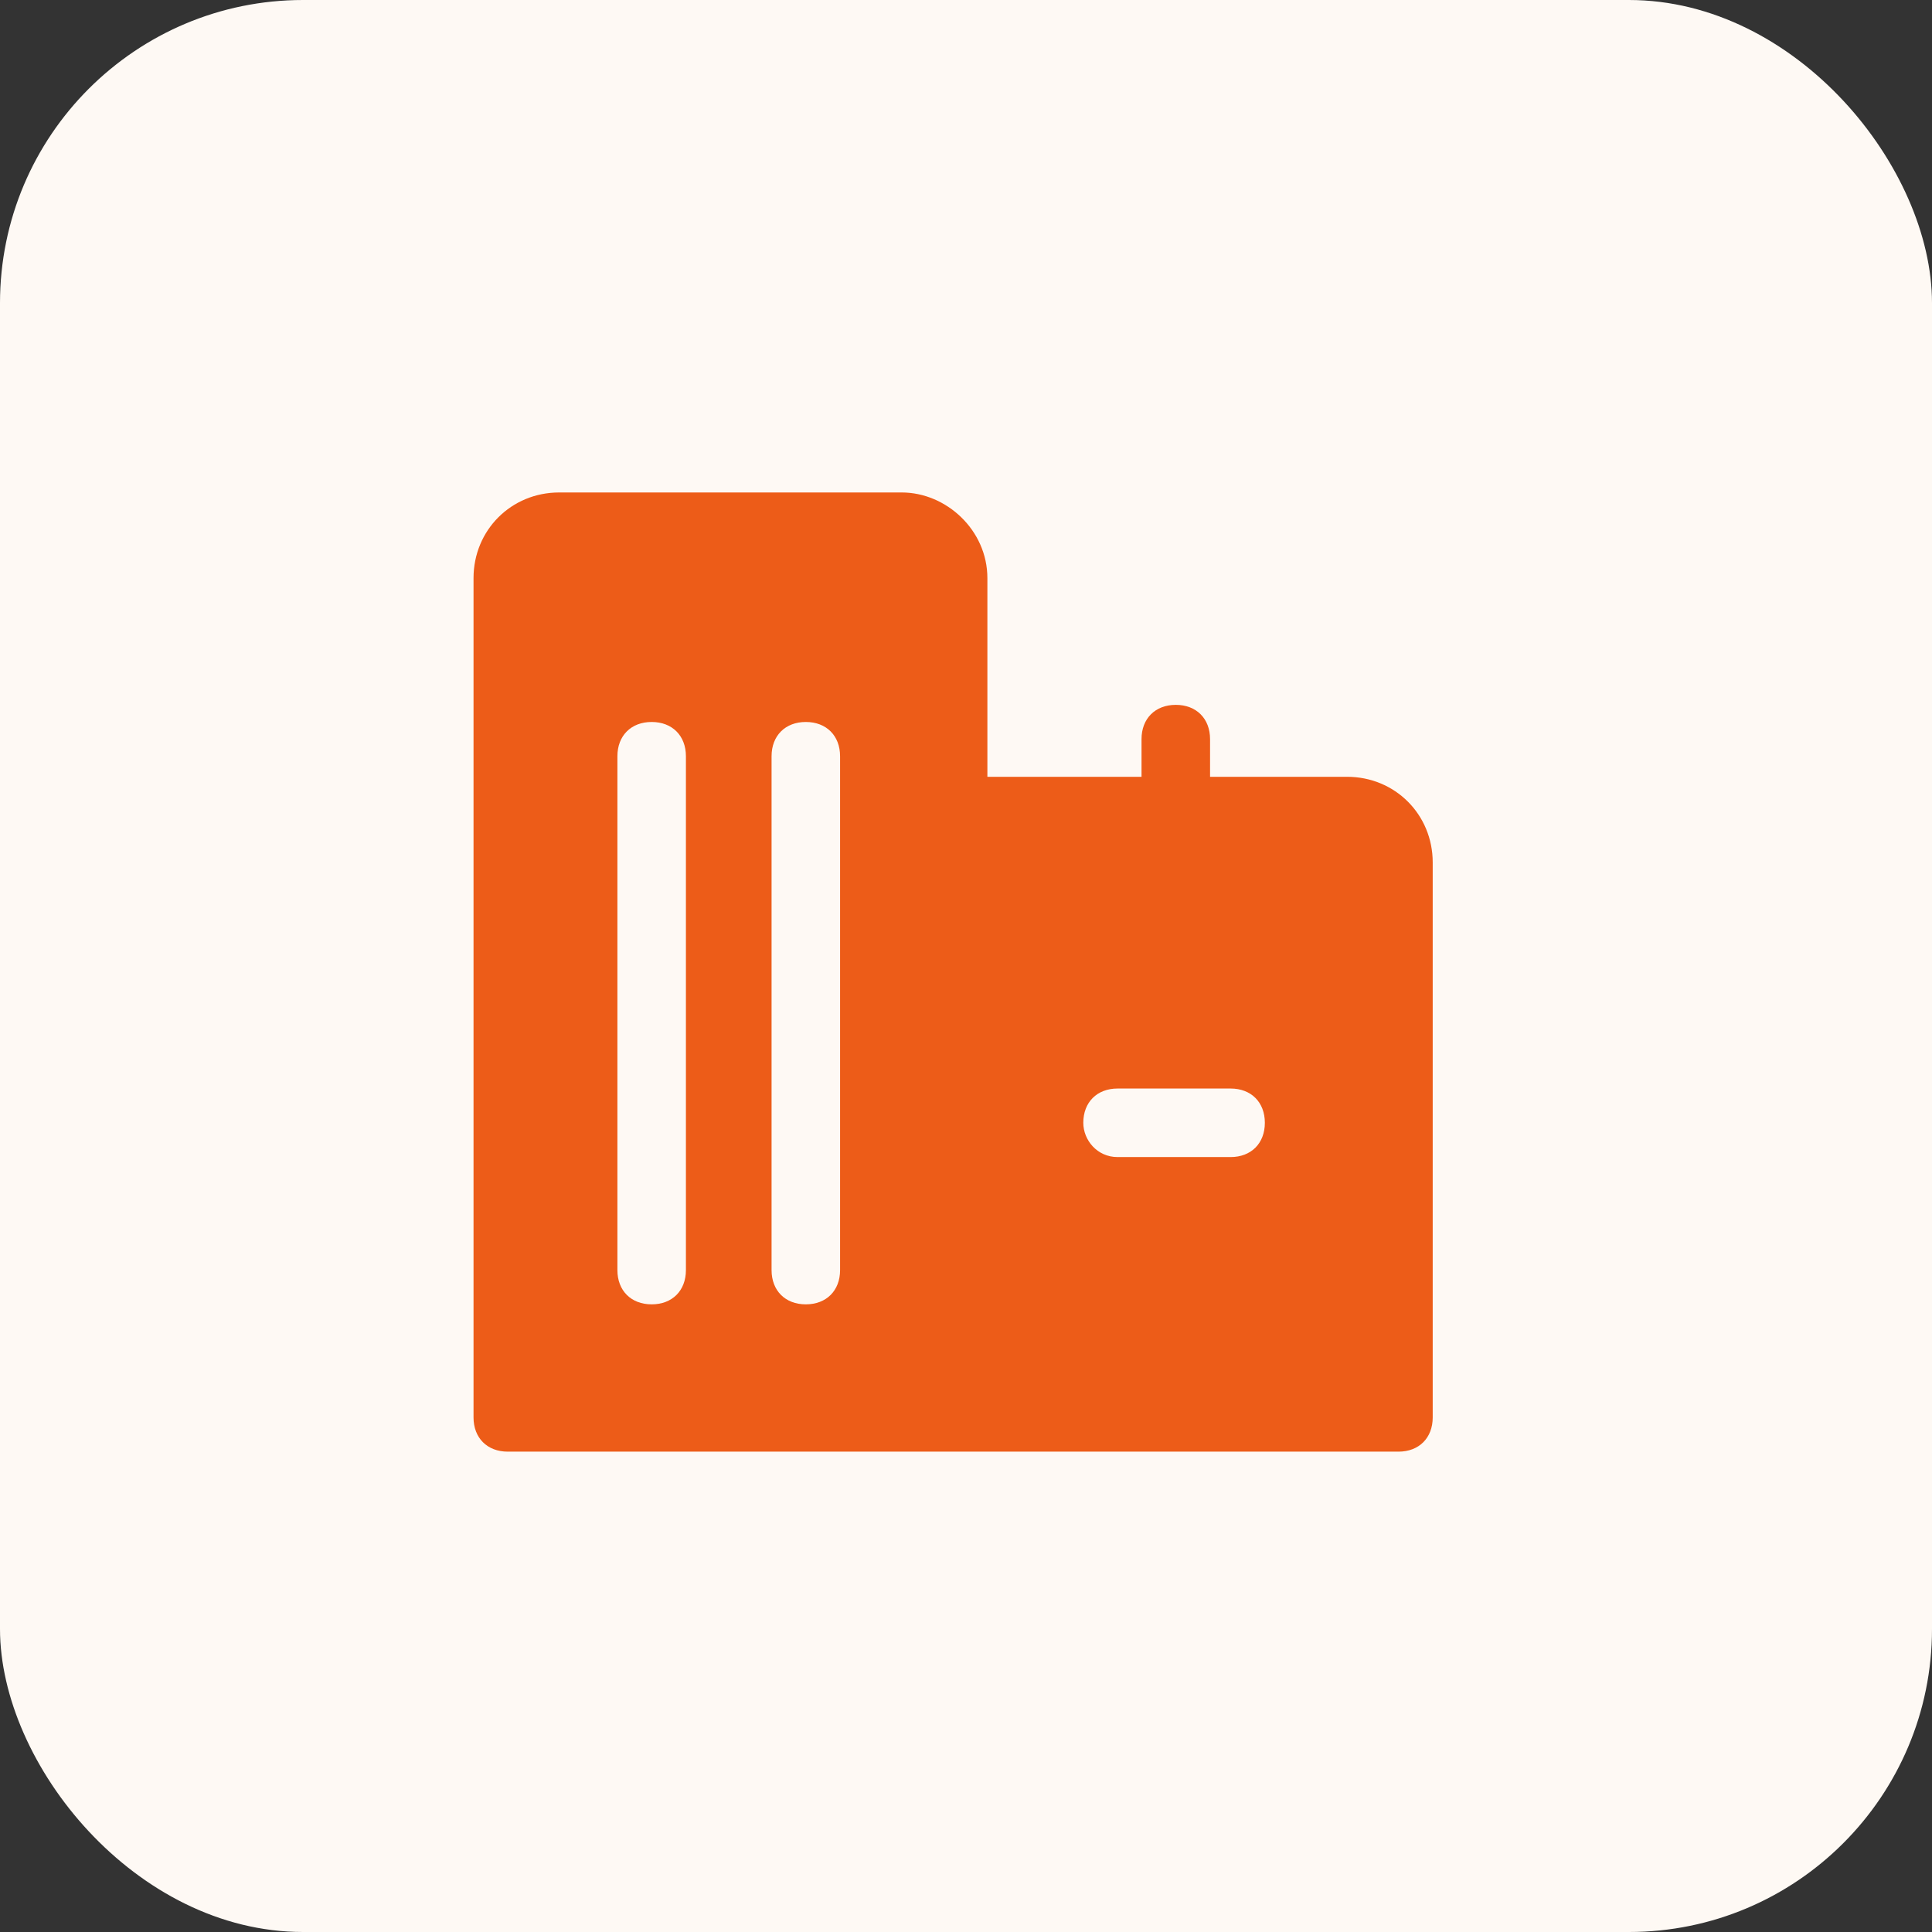
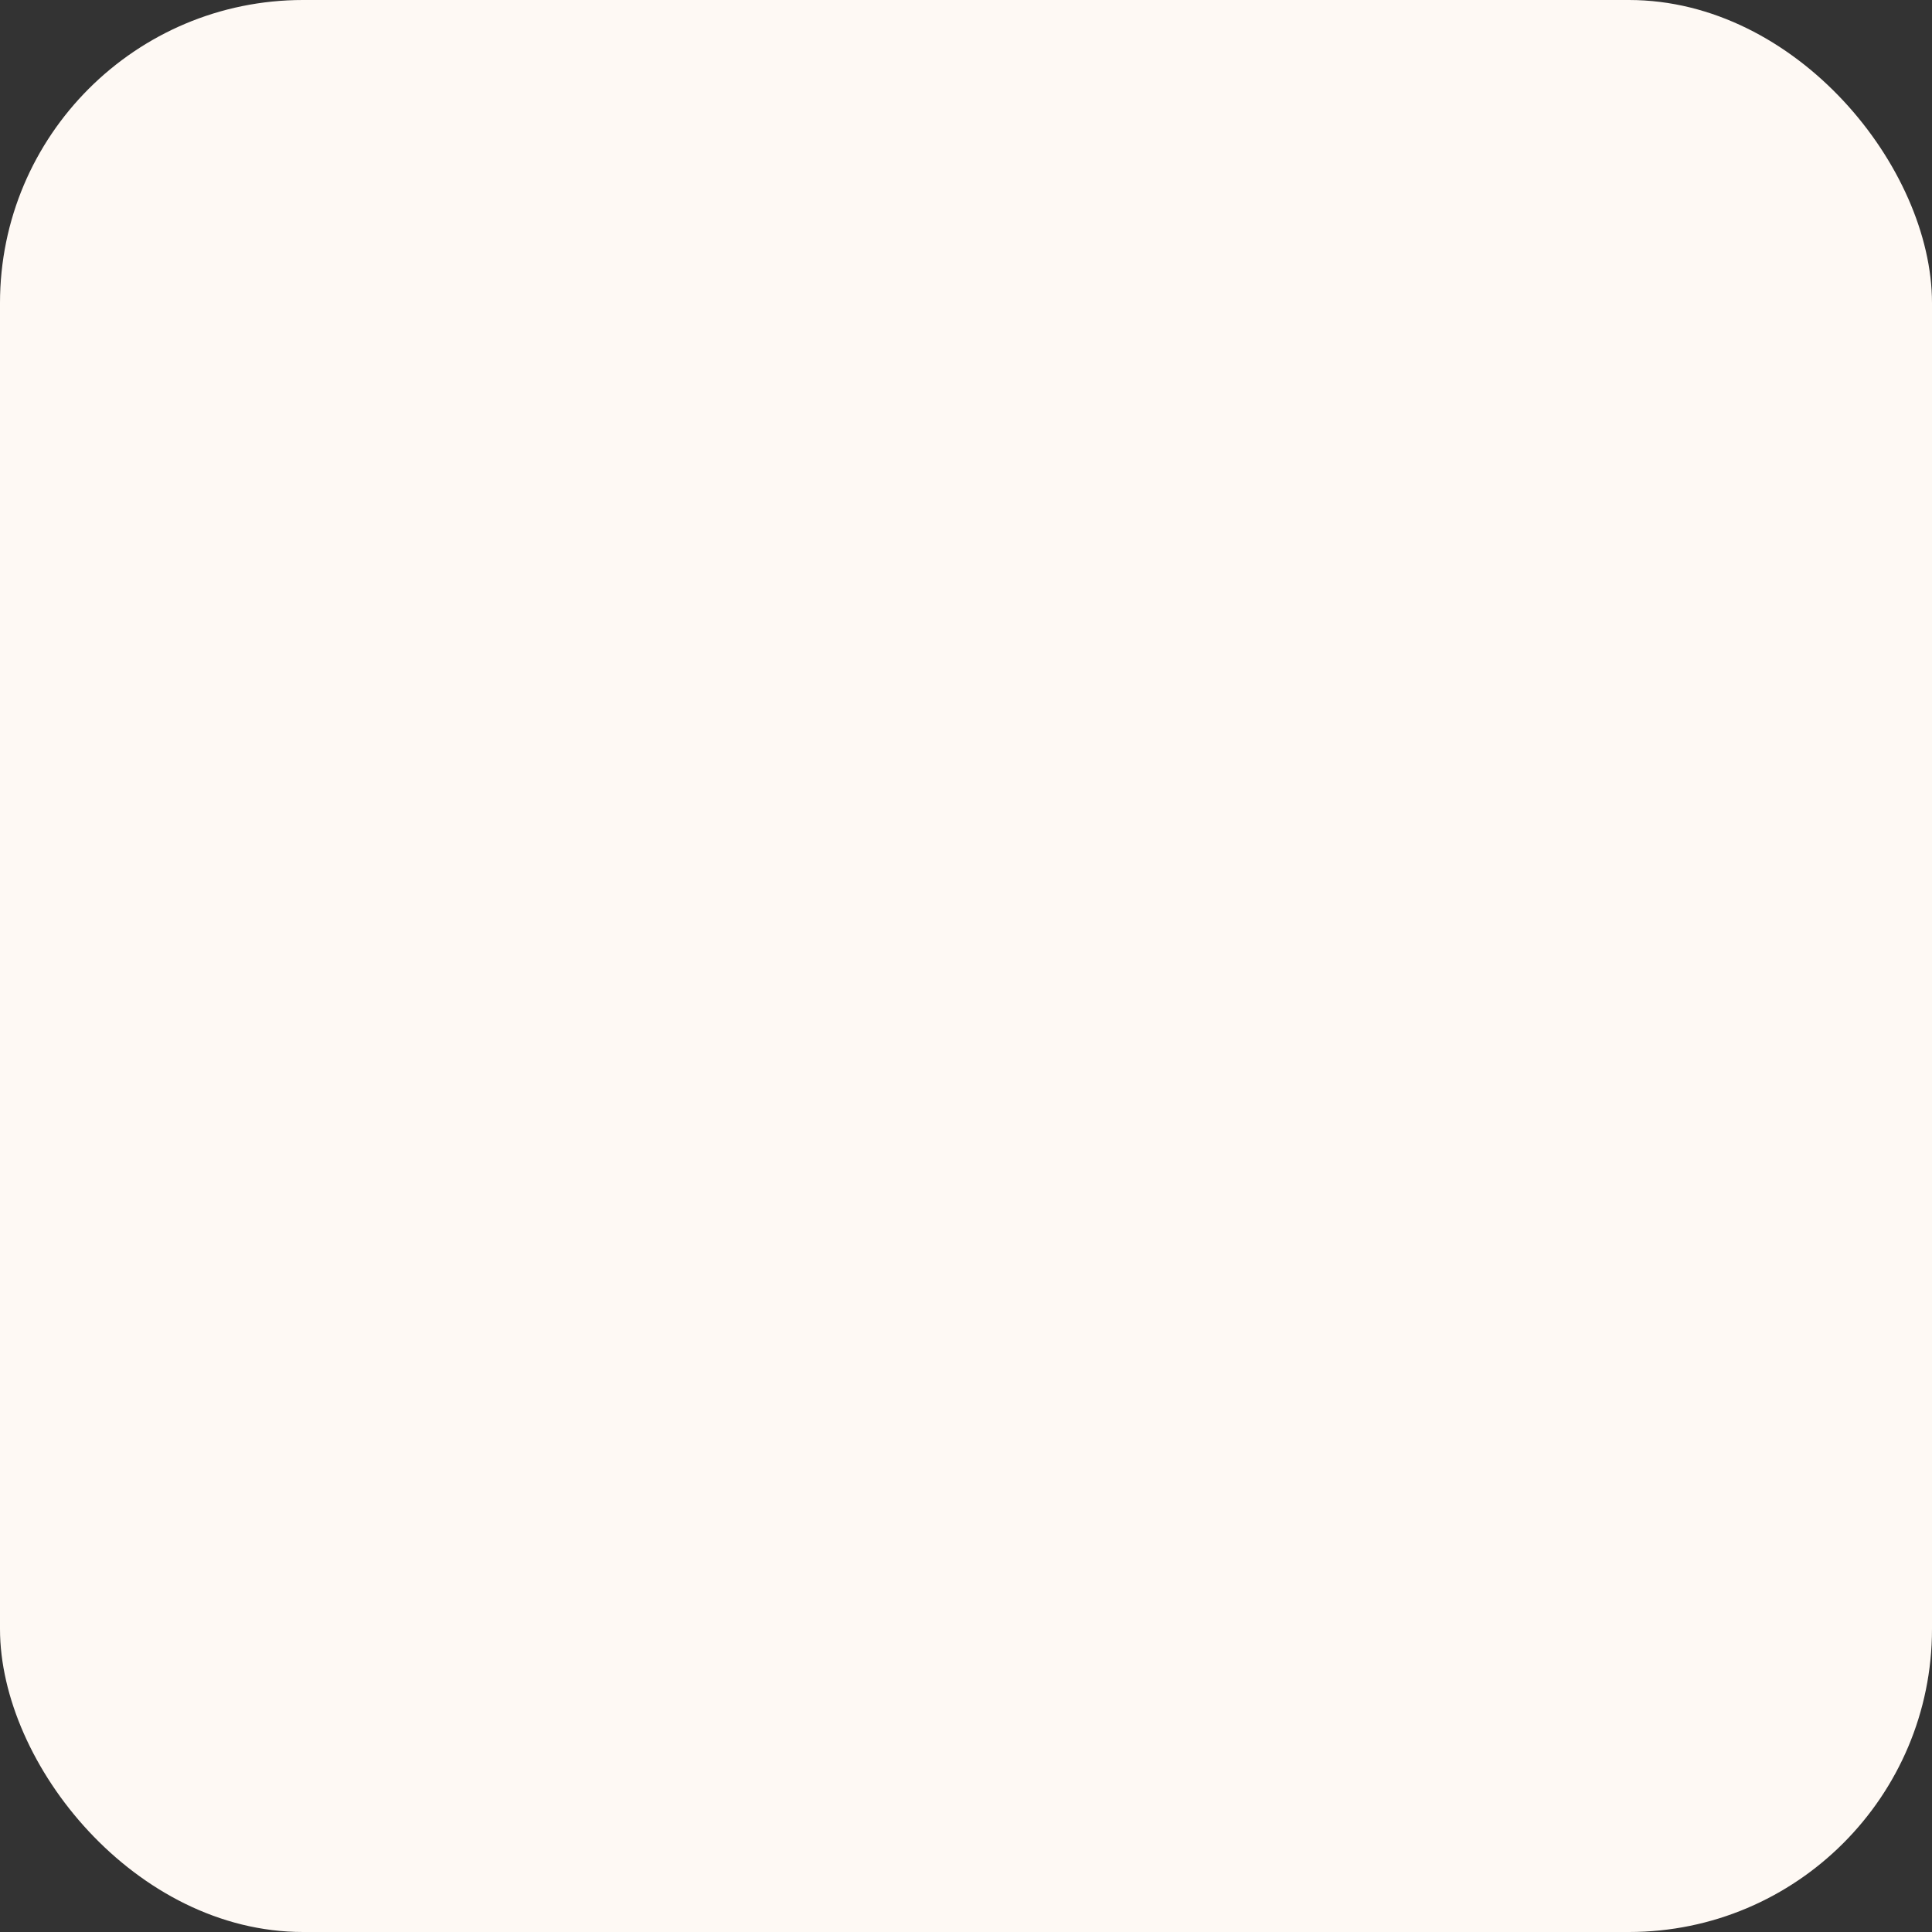
<svg xmlns="http://www.w3.org/2000/svg" width="102" height="102" viewBox="0 0 102 102" fill="none">
  <rect x="0" y="0" width="102" height="102" fill="#333333" stroke="none" />
  <rect width="102" height="102" rx="16" fill="#FEF9F4" />
-   <path fill-rule="evenodd" clip-rule="evenodd" d="M25 30.521C25 27.989 26.989 26 29.521 26H47.607C49.958 26 52.129 27.989 52.129 30.521V41.011H60.267V39.022C60.267 37.937 60.991 37.213 62.076 37.213C63.161 37.213 63.885 37.937 63.885 39.022V41.011H71.119C73.651 41.011 75.64 43.001 75.64 45.533V74.832C75.64 75.917 74.917 76.64 73.832 76.64H26.809C25.723 76.64 25 75.917 25 74.832V30.521ZM57.193 59.278C57.193 58.193 57.916 57.469 59.001 57.469H64.97C66.055 57.469 66.778 58.193 66.778 59.278C66.778 60.363 66.055 61.087 64.97 61.087H59.001C57.916 61.087 57.193 60.182 57.193 59.278ZM36.213 39.926C36.213 38.841 35.49 38.117 34.405 38.117C33.319 38.117 32.596 38.841 32.596 39.926V67.055C32.596 68.14 33.319 68.863 34.405 68.863C35.49 68.863 36.213 68.14 36.213 67.055V39.926ZM44.352 54.937V48.607V46.618V39.926C44.352 38.841 43.628 38.117 42.543 38.117C41.458 38.117 40.735 38.841 40.735 39.926V67.055C40.735 68.14 41.458 68.863 42.543 68.863C43.628 68.863 44.352 68.14 44.352 67.055V65.427V63.438V57.108V54.937Z" fill="#ED5C18" />
</svg>